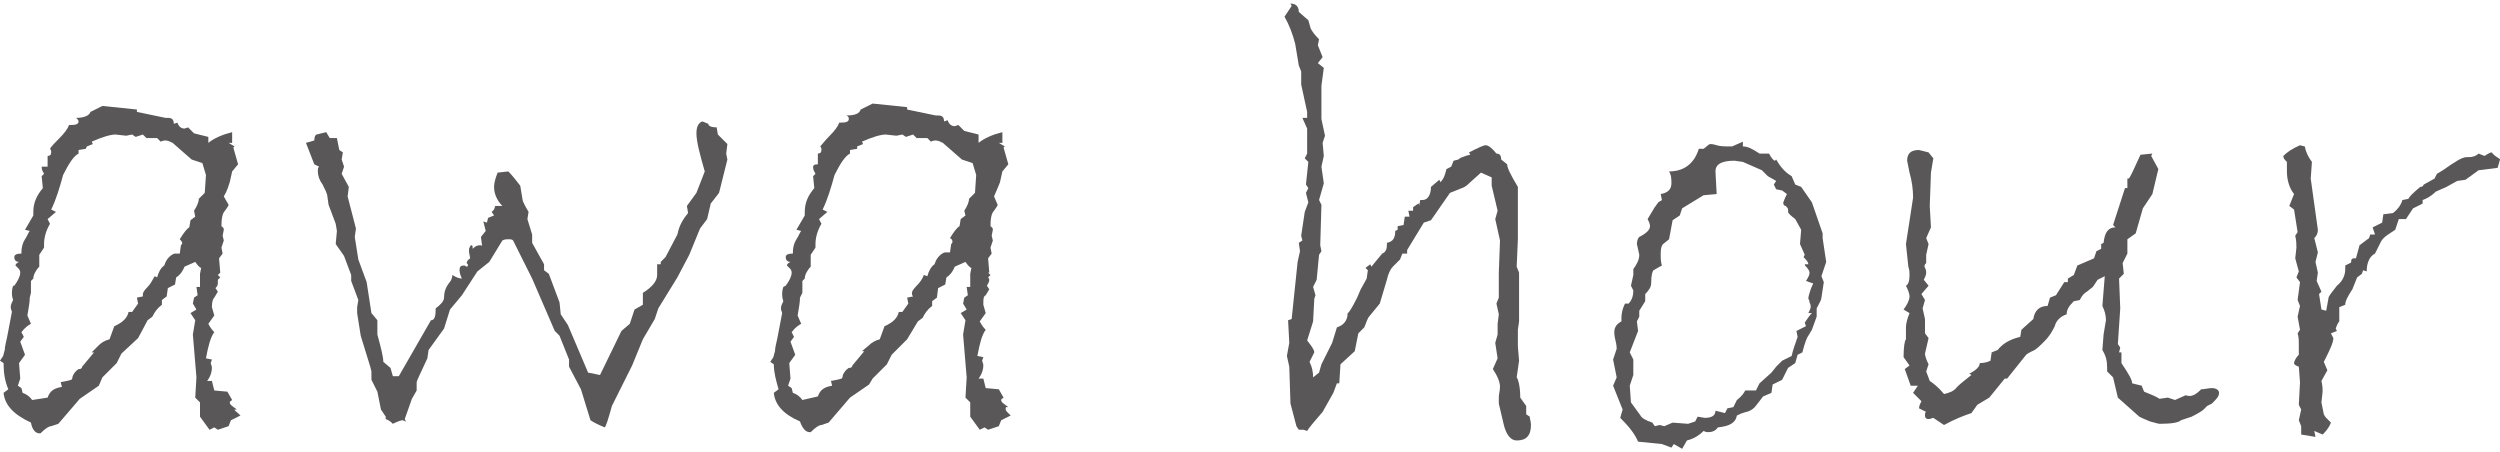
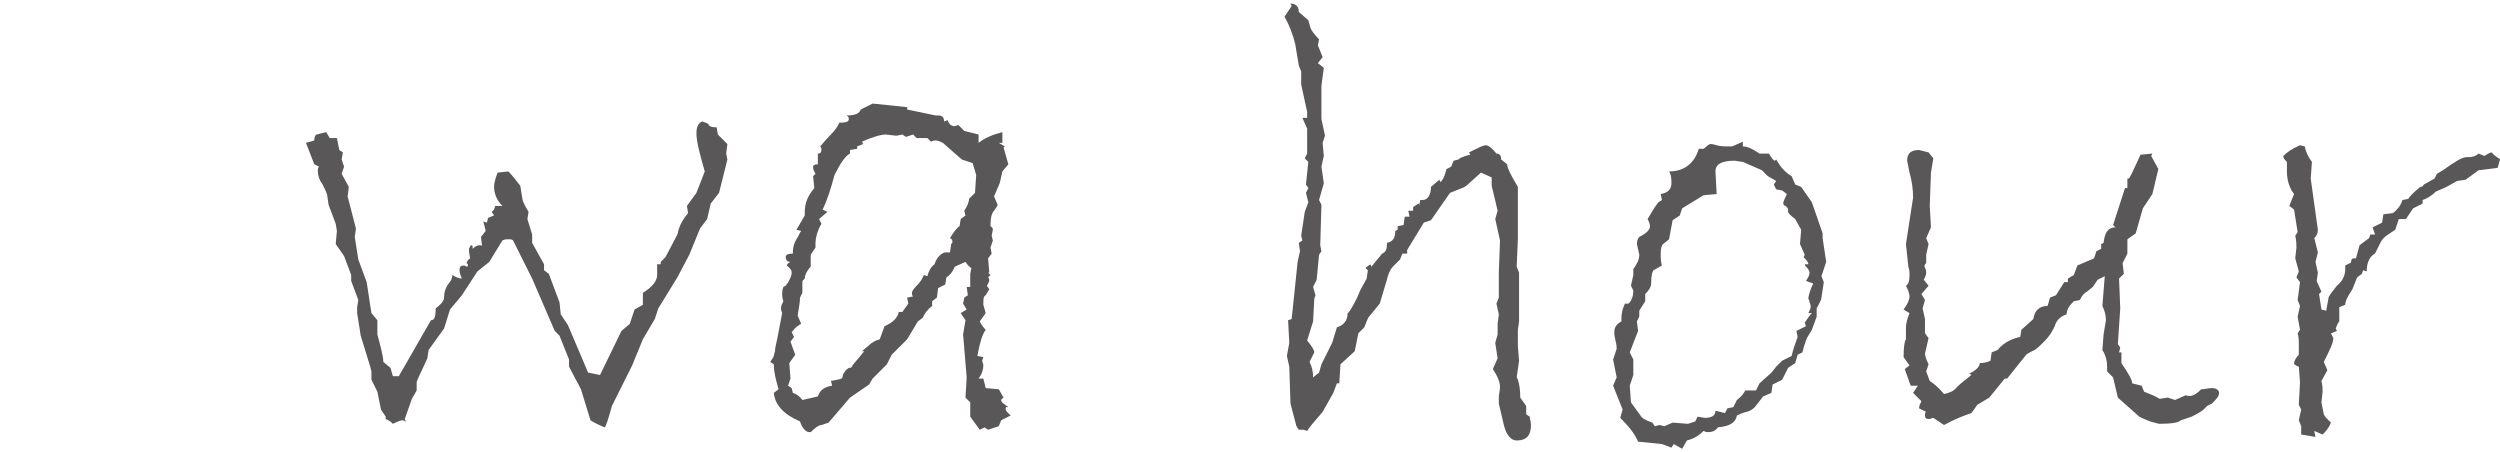
<svg xmlns="http://www.w3.org/2000/svg" version="1.1" id="レイヤー_1" x="0px" y="0px" viewBox="0 0 210 38" style="enable-background:new 0 0 210 38;" xml:space="preserve">
  <style type="text/css">
	.st0{fill:#595757;}
</style>
  <g>
-     <path class="st0" d="M20.2,34.9l-0.8,0.4l-0.2,0.5c-0.3,0.1-0.6,0.2-0.9,0.3l-0.3-0.2l-0.4,0.2L16.8,35v-1.2l-0.4-0.4l0.1-1.7   l-0.3-3.6l0.2-1.2L16,26.3l0.5-0.3l-0.3-0.5l0.1-0.5l0.3-0.2l-0.1-0.7h0.3V23l0.1-0.5c-0.1,0-0.3-0.2-0.5-0.5l-0.9,0.4   c-0.2,0.5-0.5,0.8-0.7,0.9l-0.1,0.6l-0.6,0.3L14,24.9l-0.4,0.3v0.4c-0.4,0.3-0.6,0.6-0.8,1l-0.4,0.3l-0.8,1.5l-1.4,1.3l-0.4,0.8   l-1.2,1.2l-0.3,0.7l-1.6,1.1l-1.8,2.1l-0.6,0.2c-0.2,0-0.5,0.2-0.9,0.6H3.3c-0.3,0-0.6-0.3-0.7-0.9C1.1,34.8,0.4,34,0.3,33l0.4-0.3   c-0.3-0.7-0.4-1.4-0.4-2.2L0,30.3L0.2,30c0.1-0.1,0.1-0.3,0.2-0.6c0-0.3,0.1-0.6,0.2-1.1l0.4-2.1c0-0.1-0.1-0.2-0.1-0.4   c0-0.2,0.1-0.4,0.2-0.6c-0.1-0.3-0.1-0.5-0.1-0.6c0-0.1,0-0.3,0.1-0.6L1.2,24c0.3-0.4,0.5-0.8,0.5-1.1c0-0.2-0.1-0.3-0.2-0.4   c-0.1-0.1-0.2-0.2-0.2-0.2c0-0.1,0.1-0.2,0.3-0.3c-0.3,0-0.4-0.2-0.4-0.4c0-0.2,0.2-0.3,0.6-0.3v-0.1c0-0.4,0.1-0.8,0.3-1.1   c0.2-0.3,0.3-0.6,0.4-0.7l-0.4-0.1l0.7-1.2v-0.3c0-0.8,0.3-1.4,0.8-2l-0.1-1l0.2-0.2c-0.1-0.2-0.2-0.3-0.2-0.6C3.6,14,3.8,14,4,14   v-0.9c0.2,0,0.3-0.1,0.3-0.3c0-0.1,0-0.2-0.1-0.3C4.3,12.3,4.6,12,5,11.6c0.4-0.4,0.7-0.8,0.8-1.1H6c0.4,0,0.6-0.1,0.6-0.3   c0-0.1-0.1-0.2-0.2-0.3c0.7,0,1.1-0.2,1.2-0.5l1-0.5l2.9,0.3v0.2l2.4,0.5h0.2c0.3,0,0.5,0.1,0.5,0.5l0.3-0.1   c0.1,0.3,0.3,0.5,0.6,0.5l0.3-0.1l0.5,0.5l1.2,0.3V12c0.5-0.4,1.2-0.7,2-0.9V12h-0.3l0.5,0.3l-0.1,0.1l0.4,1.4l-0.5,0.6l-0.2,0.9   c-0.1,0.3-0.2,0.7-0.5,1.2l0.4,0.7c0,0.1-0.1,0.2-0.3,0.5c-0.2,0.2-0.3,0.6-0.3,1.3c0.1,0.1,0.2,0.1,0.2,0.3l-0.1,0.5l0.1,0.4   l-0.2,0.6l0.1,0.5l-0.3,0.4l0.1,1.2l-0.2,0.2l0.2,0.2l-0.2,0.2c0,0,0,0.1,0,0.2c0,0.2,0,0.3-0.2,0.5l0.2,0.3l-0.3,0.5   c-0.1,0.1-0.2,0.3-0.2,0.8l0.2,0.7l-0.5,0.7c0.2,0.4,0.4,0.6,0.5,0.7c-0.3,0.4-0.5,1.1-0.7,2.2l0.5,0.1l-0.1,0.3   c0,0.1,0.1,0.2,0.1,0.4c0,0.3-0.1,0.7-0.4,1.1h0.4l0.2,0.8l1.1,0.1l0.4,0.7c-0.1,0.1-0.2,0.1-0.2,0.2c0,0.2,0.2,0.3,0.6,0.6h-0.1   c-0.1,0-0.1,0-0.1,0C19.7,34.5,19.9,34.6,20.2,34.9 M17.3,14.7l-0.3-1l-0.9-0.3L14.5,12c-0.2-0.1-0.4-0.2-0.6-0.2   c-0.1,0-0.2,0-0.4,0.1l-0.3-0.3h-0.9L12,11.3l-0.6,0.2l-0.3-0.2l-0.5,0.1l-0.9-0.1c-0.4,0-1.1,0.2-2,0.6l0.1,0.2l-0.5,0.2l-0.1,0.2   l-0.6,0.1v0.3c-0.4,0.2-0.8,0.8-1.3,1.8c-0.3,1.1-0.6,2.1-1,2.9l0.4,0.2l-0.7,0.6l0.2,0.4c-0.3,0.5-0.5,1.1-0.5,1.7v0.3l-0.4,0.6v1   c-0.3,0.3-0.5,0.7-0.5,1l-0.2,0.2v1L2.5,25c0,0.4-0.1,0.9-0.2,1.5l0.3,0.7c-0.2,0.1-0.5,0.3-0.8,0.7L2,28.3l-0.3,0.4l0.4,1.1   l-0.5,0.7l0.1,1.3l-0.2,0.6l0.3,0.2l0.1,0.4c0.3,0.1,0.6,0.3,0.8,0.6L4,33.4c0.2-0.6,0.6-0.8,1.2-0.9l-0.1-0.4   C5.7,32,6,31.9,6,31.9c0,0,0.1-0.1,0.1-0.3c0.1-0.2,0.2-0.4,0.5-0.6h0.1c0.1,0,0.2-0.1,0.2-0.2l1-1.2H7.7L8.3,29   c0.2-0.2,0.5-0.4,0.9-0.5l0.4-1.1c0.7-0.3,1.1-0.7,1.2-1.2h0.3l0.5-0.7l-0.1-0.5l0.5-0.1C12,24.9,12,24.8,12,24.7   c0-0.1,0.1-0.3,0.4-0.6c0.3-0.3,0.4-0.6,0.6-0.9l0.2,0.1c0.1-0.4,0.3-0.8,0.6-1c0.1-0.3,0.2-0.5,0.4-0.7c0.2-0.2,0.4-0.3,0.5-0.3   h0.4l0.1-0.7c0.1-0.1,0.1-0.1,0.1-0.2c0-0.1-0.1-0.2-0.2-0.3c0.3-0.5,0.6-0.9,0.8-1l0.1-0.6l0.4-0.3l-0.1-0.5   c0.2-0.3,0.4-0.7,0.4-1l0.5-0.5L17.3,14.7z" />
    <path class="st0" d="M61.1,12.1L61,12.9l0.1,0.5l-0.7,2.8l-0.7,0.9l-0.3,1.3l-0.6,0.8l-0.9,2.2l-1,1.9l-1.6,2.6l-0.3,0.9L54,28.5   l-0.9,2.2l-1.7,3.4c-0.3,1.1-0.5,1.7-0.6,1.8c-0.5-0.2-0.9-0.4-1.2-0.6l-0.8-2.6l-1-1.9v-0.6l-0.8-2l-0.4-0.4l-1.9-4.4l-1.6-3.2   c-0.1-0.1-0.2-0.1-0.4-0.1c-0.2,0-0.3,0-0.5,0.1l-1.1,1.8l-1,0.8l-1.3,2l-1,1.2l-0.5,1.6l-1.3,1.8l-0.1,0.7c-0.6,1.3-0.9,1.9-0.9,2   v0.7l-0.4,0.7l-0.6,1.7l0.1,0.2c-0.1,0-0.2-0.1-0.3-0.1c-0.1,0-0.4,0.1-0.8,0.3c-0.1-0.1-0.3-0.3-0.6-0.4V35l-0.4-0.6l-0.3-1.5   l-0.5-1v-0.7l-0.1-0.4l-0.8-2.6l-0.3-1.9L30,25.8l0.1-0.6l-0.6-1.6v-0.5l-0.6-1.6l-0.7-1l0.1-1.1l-0.1-0.6l-0.6-1.6l-0.1-0.7   c0-0.2-0.2-0.6-0.4-1c-0.3-0.4-0.4-0.8-0.4-1.1c0-0.2,0-0.3,0.1-0.4l-0.4-0.2L25.7,12l0.7-0.2c0-0.3,0.1-0.5,0.2-0.5l0.8-0.2   l0.3,0.5h0.6l0.2,1l0.3,0.2l-0.1,0.6l0.2,0.6l-0.2,0.6l0.6,1.1l-0.1,0.8l0.7,2.7l-0.1,0.7l0.3,1.9l0.7,1.9l0.4,2.6l0.5,0.6v1.2   c0.3,1.1,0.5,1.9,0.5,2.3l0.6,0.5l0.2,0.7h0.5l2.7-4.7c0.3,0,0.4-0.3,0.4-1c0.4-0.3,0.7-0.6,0.7-0.9c0-0.4,0.1-0.8,0.4-1.2   c0.2-0.2,0.3-0.5,0.3-0.7c0.3,0.2,0.6,0.3,0.8,0.3c-0.1-0.2-0.2-0.5-0.2-0.7c0-0.3,0.1-0.4,0.4-0.4l0.2,0.1c0,0,0.1,0,0.1-0.1   c0,0,0-0.1,0-0.1c0,0-0.1-0.1-0.1-0.1c0-0.1,0.1-0.3,0.3-0.4l-0.1-0.5v-0.3c0.1-0.2,0.1-0.3,0.2-0.3c0.1,0,0.1,0.1,0.1,0.3   c0.2-0.2,0.4-0.3,0.6-0.3c0.1,0,0.2,0,0.2,0.1l-0.1-0.8l0.4-0.5l-0.2-0.8l0.3,0.1l0.1-0.4l0.5-0.2l-0.2-0.3l0.2-0.2l0.1-0.3h0.6   c-0.5-0.5-0.7-1.1-0.7-1.6c0-0.3,0.1-0.7,0.3-1.2l0.9-0.1c0.3,0.3,0.7,0.8,1,1.2l0.2,1.2c0,0.1,0.2,0.5,0.5,1l-0.1,0.6l0.4,1.3v0.7   l1,1.8v0.5l0.4,0.3l0.9,2.4l0.1,1l0.6,0.9l1.7,4l1,0.2l1.8-3.7l0.7-0.6l0.4-1.2l0.7-0.4v-1c0.8-0.5,1.2-1,1.2-1.5v-0.9h0.3V22   l0.4-0.4l1-1.9c0.1-0.5,0.3-1.1,0.9-1.8l-0.1-0.6l0.8-1.1l0.7-1.8c-0.4-1.4-0.7-2.5-0.7-3.2c0-0.6,0.2-0.9,0.5-1l0.5,0.2   c0,0.2,0.3,0.3,0.7,0.3l0.1,0.6L61.1,12.1z" />
    <path class="st0" d="M84.9,34.9l-0.8,0.4l-0.2,0.5c-0.3,0.1-0.6,0.2-0.9,0.3l-0.3-0.2l-0.4,0.2L81.5,35v-1.2l-0.4-0.4l0.1-1.7   l-0.3-3.6l0.2-1.2l-0.4-0.6l0.5-0.3l-0.3-0.5L81,25l0.3-0.2l-0.1-0.7h0.3V23l0.1-0.5c-0.1,0-0.3-0.2-0.5-0.5l-0.9,0.4   c-0.2,0.5-0.5,0.8-0.7,0.9l-0.1,0.6l-0.6,0.3l-0.1,0.8l-0.4,0.3v0.4c-0.4,0.3-0.6,0.6-0.8,1l-0.4,0.3l-0.9,1.5l-1.3,1.3l-0.4,0.8   l-1.2,1.2L73,32.3l-1.6,1.1l-1.8,2.1L69,35.7c-0.2,0-0.5,0.2-0.9,0.6H68c-0.3,0-0.6-0.3-0.8-0.9C65.8,34.8,65.1,34,65,33l0.4-0.3   C65.2,32,65,31.3,65,30.6l-0.3-0.2l0.2-0.3c0.1-0.1,0.1-0.3,0.2-0.6c0-0.3,0.1-0.6,0.2-1.1l0.4-2.1c0-0.1-0.1-0.2-0.1-0.4   c0-0.2,0.1-0.4,0.2-0.6c-0.1-0.3-0.1-0.5-0.1-0.6c0-0.1,0-0.3,0.1-0.6l0.2-0.1c0.3-0.4,0.5-0.8,0.5-1.1c0-0.2-0.1-0.3-0.2-0.4   c-0.1-0.1-0.2-0.2-0.2-0.2c0-0.1,0.1-0.2,0.3-0.3c-0.3,0-0.4-0.2-0.4-0.4c0-0.2,0.2-0.3,0.6-0.3v-0.1c0-0.4,0.1-0.8,0.3-1.1   c0.2-0.3,0.3-0.6,0.4-0.7l-0.4-0.1l0.7-1.2v-0.3c0-0.8,0.3-1.4,0.8-2l-0.1-1l0.2-0.2c-0.1-0.2-0.2-0.3-0.2-0.6   c0-0.1,0.1-0.2,0.4-0.2v-0.9c0.2,0,0.3-0.1,0.3-0.3c0-0.1,0-0.2-0.1-0.3c0.1-0.1,0.4-0.5,0.8-0.9c0.4-0.4,0.7-0.8,0.8-1.1h0.2   c0.4,0,0.6-0.1,0.6-0.3c0-0.1,0-0.2-0.2-0.3c0.8,0,1.1-0.2,1.2-0.5l1-0.5l2.9,0.3v0.2l2.4,0.5h0.2c0.3,0,0.5,0.1,0.5,0.5l0.3-0.1   c0.1,0.3,0.3,0.5,0.6,0.5l0.3-0.1l0.5,0.5l1.2,0.3V12c0.5-0.4,1.2-0.7,2-0.9V12h-0.3l0.5,0.3l-0.1,0.1l0.4,1.4l-0.5,0.6l-0.2,0.9   c-0.1,0.3-0.3,0.7-0.5,1.2l0.3,0.7c0,0.1-0.1,0.2-0.3,0.5c-0.2,0.2-0.3,0.6-0.3,1.3c0.1,0.1,0.2,0.1,0.2,0.3l-0.1,0.5l0.1,0.4   l-0.2,0.6l0.1,0.5l-0.3,0.4l0.1,1.2L83,22.9l0.2,0.2L83,23.3c0,0,0.1,0.1,0.1,0.2c0,0.2-0.1,0.3-0.2,0.5l0.2,0.3l-0.3,0.5   c-0.2,0.1-0.2,0.3-0.2,0.8l0.2,0.7l-0.5,0.7c0.2,0.4,0.4,0.6,0.5,0.7c-0.3,0.4-0.5,1.1-0.7,2.2l0.5,0.1l-0.1,0.3   c0,0.1,0.1,0.2,0.1,0.4c0,0.3-0.1,0.7-0.4,1.1h0.4l0.2,0.8l1.1,0.1l0.4,0.7c-0.1,0.1-0.2,0.1-0.2,0.2c0,0.2,0.2,0.3,0.6,0.6h-0.1   c-0.1,0-0.1,0-0.1,0C84.4,34.5,84.6,34.6,84.9,34.9 M82,14.7l-0.3-1l-0.9-0.3L79.2,12c-0.2-0.1-0.4-0.2-0.6-0.2   c-0.1,0-0.2,0-0.4,0.1l-0.3-0.3H77l-0.3-0.3l-0.6,0.2l-0.3-0.2l-0.5,0.1l-0.9-0.1c-0.4,0-1.1,0.2-2,0.6l0.1,0.2l-0.5,0.2L72,12.5   l-0.6,0.1v0.3c-0.4,0.2-0.8,0.8-1.3,1.8c-0.3,1.1-0.6,2.1-1,2.9l0.4,0.2l-0.7,0.6l0.2,0.4c-0.3,0.5-0.5,1.1-0.5,1.7v0.3l-0.4,0.6v1   c-0.3,0.3-0.5,0.7-0.5,1l-0.2,0.2v1L67.2,25c0,0.4-0.1,0.9-0.2,1.5l0.3,0.7c-0.2,0.1-0.5,0.3-0.8,0.7l0.2,0.4l-0.3,0.4l0.4,1.1   l-0.5,0.7l0.1,1.3l-0.2,0.6l0.3,0.2l0.1,0.4c0.3,0.1,0.6,0.3,0.8,0.6l1.3-0.3c0.2-0.6,0.6-0.8,1.2-0.9l-0.1-0.4   c0.6-0.1,0.9-0.2,0.9-0.2c0,0,0.1-0.1,0.1-0.3c0.1-0.2,0.2-0.4,0.5-0.6h0.1c0.1,0,0.2-0.1,0.2-0.2l1-1.2h-0.2L73,29   c0.2-0.2,0.5-0.4,0.9-0.5l0.4-1.1c0.7-0.3,1.1-0.7,1.2-1.2h0.3l0.5-0.7l-0.1-0.5l0.5-0.1c-0.1-0.1-0.1-0.2-0.1-0.3   c0-0.1,0.1-0.3,0.4-0.6c0.3-0.3,0.5-0.6,0.6-0.9l0.3,0.1c0.1-0.4,0.3-0.8,0.6-1c0.1-0.3,0.2-0.5,0.4-0.7c0.2-0.2,0.4-0.3,0.5-0.3   h0.4l0.1-0.7c0.1-0.1,0.1-0.1,0.1-0.2c0-0.1,0-0.2-0.2-0.3c0.3-0.5,0.6-0.9,0.8-1l0.1-0.6l0.4-0.3L81,17.7c0.2-0.3,0.4-0.7,0.4-1   l0.5-0.5L82,14.7z" />
    <path class="st0" d="M128.5,35c0,0.2,0.1,0.4,0.1,0.7c0,0.9-0.4,1.3-1.2,1.3c-0.5,0-0.9-0.5-1.1-1.4l-0.4-1.7v-0.5   c0-0.3,0.1-0.6,0.1-0.9c0-0.4-0.2-0.9-0.6-1.5l0.4-0.9l-0.2-1.3l0.2-0.7v-0.9l0.1-0.8l-0.2-0.9l0.2-0.5v-2.1l0.1-2.7l-0.4-1.8   l0.2-0.7l-0.5-2.1v-0.7l-0.9-0.4l-1,0.9c-0.1,0.1-0.3,0.3-0.6,0.4l-1,0.4l-1.6,2.3l-0.6,0.2l-1.4,2.3v0.3h-0.4l-0.2,0.5l-0.6,0.6   c-0.2,0.2-0.4,0.6-0.5,1.1l-0.6,2l-0.9,1.1c-0.1,0.1-0.2,0.4-0.4,0.9l-0.5,0.5l-0.3,1.5l-1.2,1.1l-0.1,1.6h-0.2L112,33l-0.9,1.6   c-0.7,0.8-1.2,1.4-1.3,1.6l-0.3-0.1h-0.4l-0.2-0.3l-0.5-1.9l-0.1-3.1l-0.2-0.9l0.2-1.1l-0.1-1.9l0.3-0.1L109,22l0.2-0.9l-0.1-0.7   l0.3-0.2l-0.1-0.4l0.3-2l0.3-0.8l-0.2-0.8l0.2-0.4l-0.2-0.3l0.2-1.9l-0.3-0.3l0.2-0.4l0-2.1l-0.4-0.9h0.4V9.4l-0.5-2.3V6l-0.2-0.5   l-0.3-1.8c-0.2-0.8-0.5-1.6-0.9-2.3l0.6-0.9l-0.1-0.2c0.4,0,0.7,0.2,0.7,0.7l0.8,0.7l0.2,0.7c0.1,0.2,0.3,0.5,0.7,0.9l-0.1,0.5   l0.4,1l-0.4,0.5l0.5,0.4L111,7.2L111,10l0.3,1.4l-0.2,0.6l0.1,1.1L111,14l0.2,1.4l-0.4,1.4l0.2,0.4l-0.1,3.4l0.1,0.5l-0.2,0.3   l-0.2,2.1l-0.3,0.6l0.2,0.7l-0.1,0.3l-0.1,1.9l-0.5,1.6c0.4,0.5,0.6,0.8,0.6,1l-0.4,0.8c0.2,0.4,0.3,0.8,0.3,1.3l0.5-0.4l0.2-0.7   l0.9-1.8l0.4-1.3c0.6-0.2,0.9-0.6,0.9-1.2c0.1,0,0.4-0.5,0.8-1.3l0.3-0.7c0.1-0.2,0.3-0.5,0.5-0.9l0.1-0.7l-0.2-0.2l0.4-0.3   l0.1,0.2l0.9-1.1c0.3-0.1,0.4-0.4,0.4-0.7v-0.2c0.5-0.1,0.7-0.4,0.7-1l0.2-0.1v-0.3l0.5-0.1l0.1-0.7h0.4l-0.1-0.5h0.4v-0.3   c0.3-0.2,0.4-0.3,0.5-0.3c0,0,0,0,0,0.1v0.1l0.1-0.5h0.2c0.4,0,0.7-0.4,0.7-1.1l0.7-0.6l0.1,0.2c0.3-0.3,0.4-0.7,0.5-1.1l0.4-0.2   l0.2-0.5l0.4-0.1c0.2-0.2,0.4-0.2,0.6-0.3c0.3-0.1,0.4-0.1,0.4-0.1l-0.1-0.2c0.8-0.4,1.2-0.6,1.4-0.6c0.2,0,0.5,0.2,0.9,0.7   c0.3,0,0.4,0.2,0.4,0.5l0.5,0.4c0,0.3,0.3,0.9,0.9,1.9v4.4l-0.1,2.3l0.2,0.5v4.1l-0.1,0.7v1.4l0.1,1.2l-0.2,1.4   c0.1,0.1,0.3,0.7,0.3,1.7l0.5,0.7v0.7L128.5,35z" />
    <path class="st0" d="M153.4,22l-0.4,1.2l0.2,0.5l-0.2,1.3c0,0.2-0.2,0.5-0.4,0.9v0.7l-0.4,1.1l-0.3,0.5c-0.1,0.1-0.3,0.6-0.5,1.4   l-0.4,0.2l-0.2,0.7l-0.6,0.4l-0.5,1l-0.8,0.4l-0.1,0.7l-0.7,0.3c-0.4,0.5-0.6,0.8-0.7,0.9c-0.1,0.1-0.3,0.3-0.7,0.4   c-0.4,0.1-0.6,0.2-0.8,0.3c-0.1,0.6-0.6,0.9-1.6,1c-0.2,0.3-0.5,0.4-0.8,0.4c-0.1,0-0.2,0-0.4-0.1c-0.5,0.5-1,0.7-1.4,0.8l-0.4,0.7   l-0.7-0.4l-0.2,0.3l-0.8-0.3l-2-0.2c-0.3-0.7-0.8-1.3-1.5-2l0.2-0.7l-0.8-2l0.3-0.7l-0.3-1.5l0.3-0.9c0-0.1,0-0.3-0.1-0.7   c-0.1-0.4-0.1-0.6-0.1-0.7c0-0.4,0.2-0.7,0.6-0.9v-0.3c0-0.4,0.1-0.8,0.3-1.2h0.3c0.3-0.3,0.4-0.7,0.4-1.1l-0.2-0.4l0.2-0.9v-0.5   c0.3-0.4,0.5-0.8,0.5-1.2l-0.2-0.9c0-0.3,0.1-0.5,0.2-0.6c0.6-0.3,0.9-0.6,0.9-0.9c0-0.2-0.1-0.4-0.2-0.6l0.6-1   c0.1-0.1,0.2-0.3,0.3-0.4c0.1-0.1,0.2-0.1,0.3-0.2l-0.1-0.5c0.6-0.1,0.9-0.4,0.9-0.9c0-0.3,0-0.7-0.2-1c1.2,0,2.1-0.6,2.5-1.9h0.4   c0.3-0.2,0.4-0.4,0.6-0.4c0,0,0.2,0,0.5,0.1c0.3,0.1,0.7,0.1,1.3,0.1l0.9-0.4v0.4c0.4,0,0.8,0.2,1.4,0.6h0.8   c0.2,0.4,0.4,0.6,0.5,0.6l0.1-0.1c0.4,0.7,0.8,1.1,1.3,1.4l0.3,0.7l0.5,0.2l0.9,1.3l0.9,2.6V20L153.4,22z M151.7,23.6   c0.2-0.3,0.3-0.5,0.3-0.7c0-0.1-0.1-0.3-0.2-0.4c-0.1-0.1-0.2-0.2-0.2-0.3h0.3c0-0.2-0.2-0.4-0.4-0.6l0.1-0.2l-0.4-0.9l0.1-1.2   l-0.5-0.9c-0.4-0.3-0.6-0.5-0.6-0.6v-0.2c0-0.1-0.1-0.2-0.2-0.3c-0.1,0-0.2-0.1-0.2-0.2v-0.1c0,0,0.1-0.3,0.3-0.7l-0.4-0.3   l-0.5-0.1l-0.2-0.4l0.2-0.3l-0.7-0.4l-0.5-0.5l-1.6-0.7l-0.7-0.1c-1.1,0-1.6,0.3-1.6,0.9l0.1,1.9l-1.1,0.1l-1.8,1.1l-0.2,0.6   l-0.6,0.4l-0.3,1.6l-0.5,0.4c-0.1,0.1-0.2,0.3-0.2,0.8c0,0.4,0,0.7,0.1,1l-0.7,0.4c-0.1,0.1-0.2,0.4-0.2,1.1c0,0.3-0.2,0.6-0.5,0.9   v0.6l-0.5,0.8v0.5l-0.2,0.4l0.1,0.8l-0.7,1.8l0.3,0.6v1.3l-0.3,0.9l0.1,1.4l0.8,1.1c0.1,0.2,0.4,0.4,1,0.6l0.2,0.3l0.4-0.1l0.4,0.1   l0.7-0.3l1.3,0.1l0.6-0.2l0.2-0.4l0.6,0.1c0.6,0,0.9-0.2,0.9-0.6l0.8,0.2l0.2-0.4l0.5-0.1l0.3-0.6c0.4-0.3,0.6-0.6,0.7-0.8h0.9   l0.3-0.6l1-0.9l0.4-0.5c0.2-0.2,0.3-0.3,0.5-0.5l0.8-0.4c0.1-0.5,0.3-1,0.5-1.6l-0.1-0.5l0.8-0.4l-0.1-0.3c0.2-0.3,0.4-0.6,0.6-0.8   h-0.3c0.1-0.2,0.2-0.4,0.2-0.5c0-0.1,0-0.2-0.1-0.4c0-0.2-0.1-0.3-0.1-0.3c0-0.2,0.1-0.5,0.2-0.8c0.1-0.3,0.2-0.4,0.2-0.5   C151.9,23.7,151.8,23.6,151.7,23.6" />
    <path class="st0" d="M184.9,32.7c0.3,0,0.6-0.1,0.9-0.1c0.4,0,0.6,0.2,0.6,0.4c0,0.3-0.2,0.5-0.6,0.9l-0.4,0.2l-0.3,0.3   c-0.1,0.1-0.4,0.3-1,0.6l-0.9,0.3c-0.2,0.2-0.8,0.3-1.8,0.3c-0.1,0-0.4-0.1-0.8-0.2c-0.5-0.2-0.7-0.3-0.9-0.4l-1.8-1.6l-0.4-1.7   l-0.5-0.5v-0.3c0-0.6-0.1-1-0.4-1.5l0.1-1.3c0.1-0.7,0.2-1.1,0.2-1.2c0-0.4-0.1-0.8-0.3-1.2l0.2-2.5l-0.6,0.3l-0.4,0.6l-0.5,0.4   c-0.2,0.1-0.4,0.3-0.6,0.7l-0.5,0.1c-0.4,0.4-0.6,0.7-0.6,1.1c-0.6,0.2-0.9,0.6-1,1c-0.2,0.4-0.4,0.8-0.9,1.3   c-0.4,0.4-0.7,0.7-1,0.8c-0.2,0.1-0.4,0.2-0.5,0.3l-1.6,2h-0.2l-1.3,1.6l-1,0.6l-0.5,0.7c-0.6,0.2-1.4,0.5-2.3,1l-0.9-0.6   c-0.1,0-0.2,0.1-0.4,0.1c-0.2,0-0.3-0.1-0.3-0.3c0-0.1,0-0.3,0.1-0.3l-0.6-0.3c0-0.2,0.1-0.4,0.2-0.6l-0.7-0.7l0.4-0.6h-0.6L160,31   l0.4-0.3l-0.5-0.7c0-0.9,0.1-1.4,0.2-1.5l0-1c0-0.3,0.1-0.7,0.3-1.2l-0.5-0.3c0.3-0.4,0.5-0.8,0.5-1.1c0-0.2-0.1-0.5-0.3-0.9   c0.2-0.1,0.3-0.4,0.3-0.9c0-0.2,0-0.4-0.1-0.7l-0.2-1.9l0.6-3.9c0-0.7-0.1-1.4-0.3-2.1l-0.2-1c0-0.6,0.3-0.9,1-0.9l0.8,0.2l0.4,0.5   l-0.2,1.2l-0.1,2.8l0.1,1.8l-0.4,0.9l0.2,0.5l-0.2,0.9v0.7c-0.1,0.1-0.2,0.2-0.1,0.4c0.1,0.2,0.1,0.3,0.1,0.4   c0,0.2-0.1,0.4-0.2,0.6l0.4,0.5l-0.6,0.7l0.3,0.5l-0.2,0.7l0.2,0.9V28l0.3,0.4l-0.3,1.3c0,0.2,0.1,0.5,0.3,0.9l-0.2,0.6l0.3,0.8   c0.3,0.2,0.7,0.5,1.2,1.1c0.4-0.1,0.8-0.2,1.1-0.6c0.3-0.3,0.7-0.6,1.2-1c0,0-0.1-0.1-0.2-0.1c0.6-0.3,0.9-0.6,0.9-0.9   c0.4,0,0.7-0.1,0.9-0.2l0.1-0.7l0.5-0.2c0.4-0.5,1-0.9,1.9-1.1l0.1-0.6l1-0.9c0.1-0.7,0.5-1.1,1.2-1.1l0.2-0.7l0.5-0.2l0.7-1.1h0.3   v-0.3l0.5-0.3l0.3-0.8c0.5-0.2,0.9-0.4,1.4-0.6l0.2-0.6l0.4-0.2v-0.4l0.2-0.1c0.1-0.9,0.4-1.3,1-1.3l-0.2-0.2l1-3.1h0.2v-0.8h0.1   c0.1,0,0.4-0.7,1-2l1-0.1l-0.1,0.2l0.6,1.1l-0.5,2.1l-0.8,1.2l-0.6,2.1l-0.7,0.5v1.2l-0.4,0.8l0.1,0.9l-0.4,0.4l0.1,2.5l-0.2,3   l0.2,0.3l-0.1,0.4h0.2v0.9c0.6,0.9,0.9,1.4,0.9,1.7l0.8,0.2l0.2,0.5c0.5,0.2,1,0.4,1.3,0.6l0.7-0.1l0.6,0.2l0.9-0.4   C184.1,33.4,184.5,33.1,184.9,32.7" />
    <path class="st0" d="M210,13.4l-0.2,0.7l-1.6,0.2l-1.1,0.8l-0.7,0.1l-0.9,0.5l-0.9,0.4c-0.4,0.4-0.8,0.6-1.1,0.7v0.3l-0.8,0.4   l-0.6,0.9h-0.6l-0.3,0.9l-0.6,0.4c-0.3,0.2-0.5,0.4-0.6,0.6l-0.5,1c-0.4,0.2-0.7,0.7-0.7,1.5l-0.3-0.1l-0.1,0.3l-0.4,0.3l-0.4,1   c-0.4,0.6-0.6,1-0.6,1.3l-0.5,0.2v1.2c-0.1,0.1-0.2,0.3-0.3,0.6l0.1,0.2l-0.5,0.2l0.2,0.4c0,0.4-0.3,1-0.8,2l0.3,0.7l-0.5,0.9   c0.1,0.4,0.1,0.7,0.1,0.9l-0.1,0.9l0.2,1c0,0,0.1,0.2,0.2,0.3l0.4,0.4c-0.2,0.5-0.5,0.8-0.7,1l-0.7-0.3l0.1,0.5l-1.2-0.2v-0.7   l-0.2-0.5l0.2-0.9l-0.2-0.4l0.1-1.9l-0.1-1.3c-0.3-0.1-0.4-0.2-0.4-0.3c0-0.1,0.1-0.4,0.4-0.7V29c0-0.4,0-0.7-0.1-1l0.2-0.3   l-0.2-1.1l0.2-0.9l-0.2-0.5l0.2-1.5l-0.3-0.4l0.2-0.5l-0.3-1.1l0.1-0.9c0-0.2,0-0.6-0.1-1l0.2-0.3l-0.3-1.9l-0.4-0.3l0.4-1   c-0.4-0.5-0.6-1.2-0.6-1.9v-0.8c-0.2-0.2-0.3-0.3-0.3-0.5c0.3-0.3,0.7-0.6,1.4-0.9l0.4,0.1c0.1,0.5,0.3,0.9,0.6,1.3l-0.1,1.4   l0.6,4.3c0,0.3-0.1,0.5-0.3,0.7l0.3,1.2l-0.2,0.8l0.2,0.9l-0.1,0.7l0.4,0.9l-0.2,0.2l0.2,1.3l0.4,0.1l0.2-1.1c0-0.1,0.3-0.5,0.7-1   c0.5-0.4,0.7-0.9,0.7-1.4v-0.3l0.4-0.2c0.1,0,0.1-0.1,0.1-0.2c0-0.1,0.1-0.2,0.2-0.2h0.2l0.3-1.1l0.8-0.6l0.1-0.3h0.4l-0.2-0.6   l0.8-0.4l0.1-0.7l0.8-0.1c0.4-0.3,0.7-0.7,0.8-1.1l0.5-0.1c0.1-0.2,0.4-0.5,1-1c0.1,0,0.2,0,0.3-0.2l0.9-0.5l0.2-0.4l0.5-0.3   c1-0.7,1.6-1.1,2-1.1h0.2c0.3,0,0.6-0.1,0.8-0.3l0.5,0.2c0.3-0.2,0.5-0.3,0.6-0.3C209.6,13.2,210,13.3,210,13.4" />
  </g>
</svg>